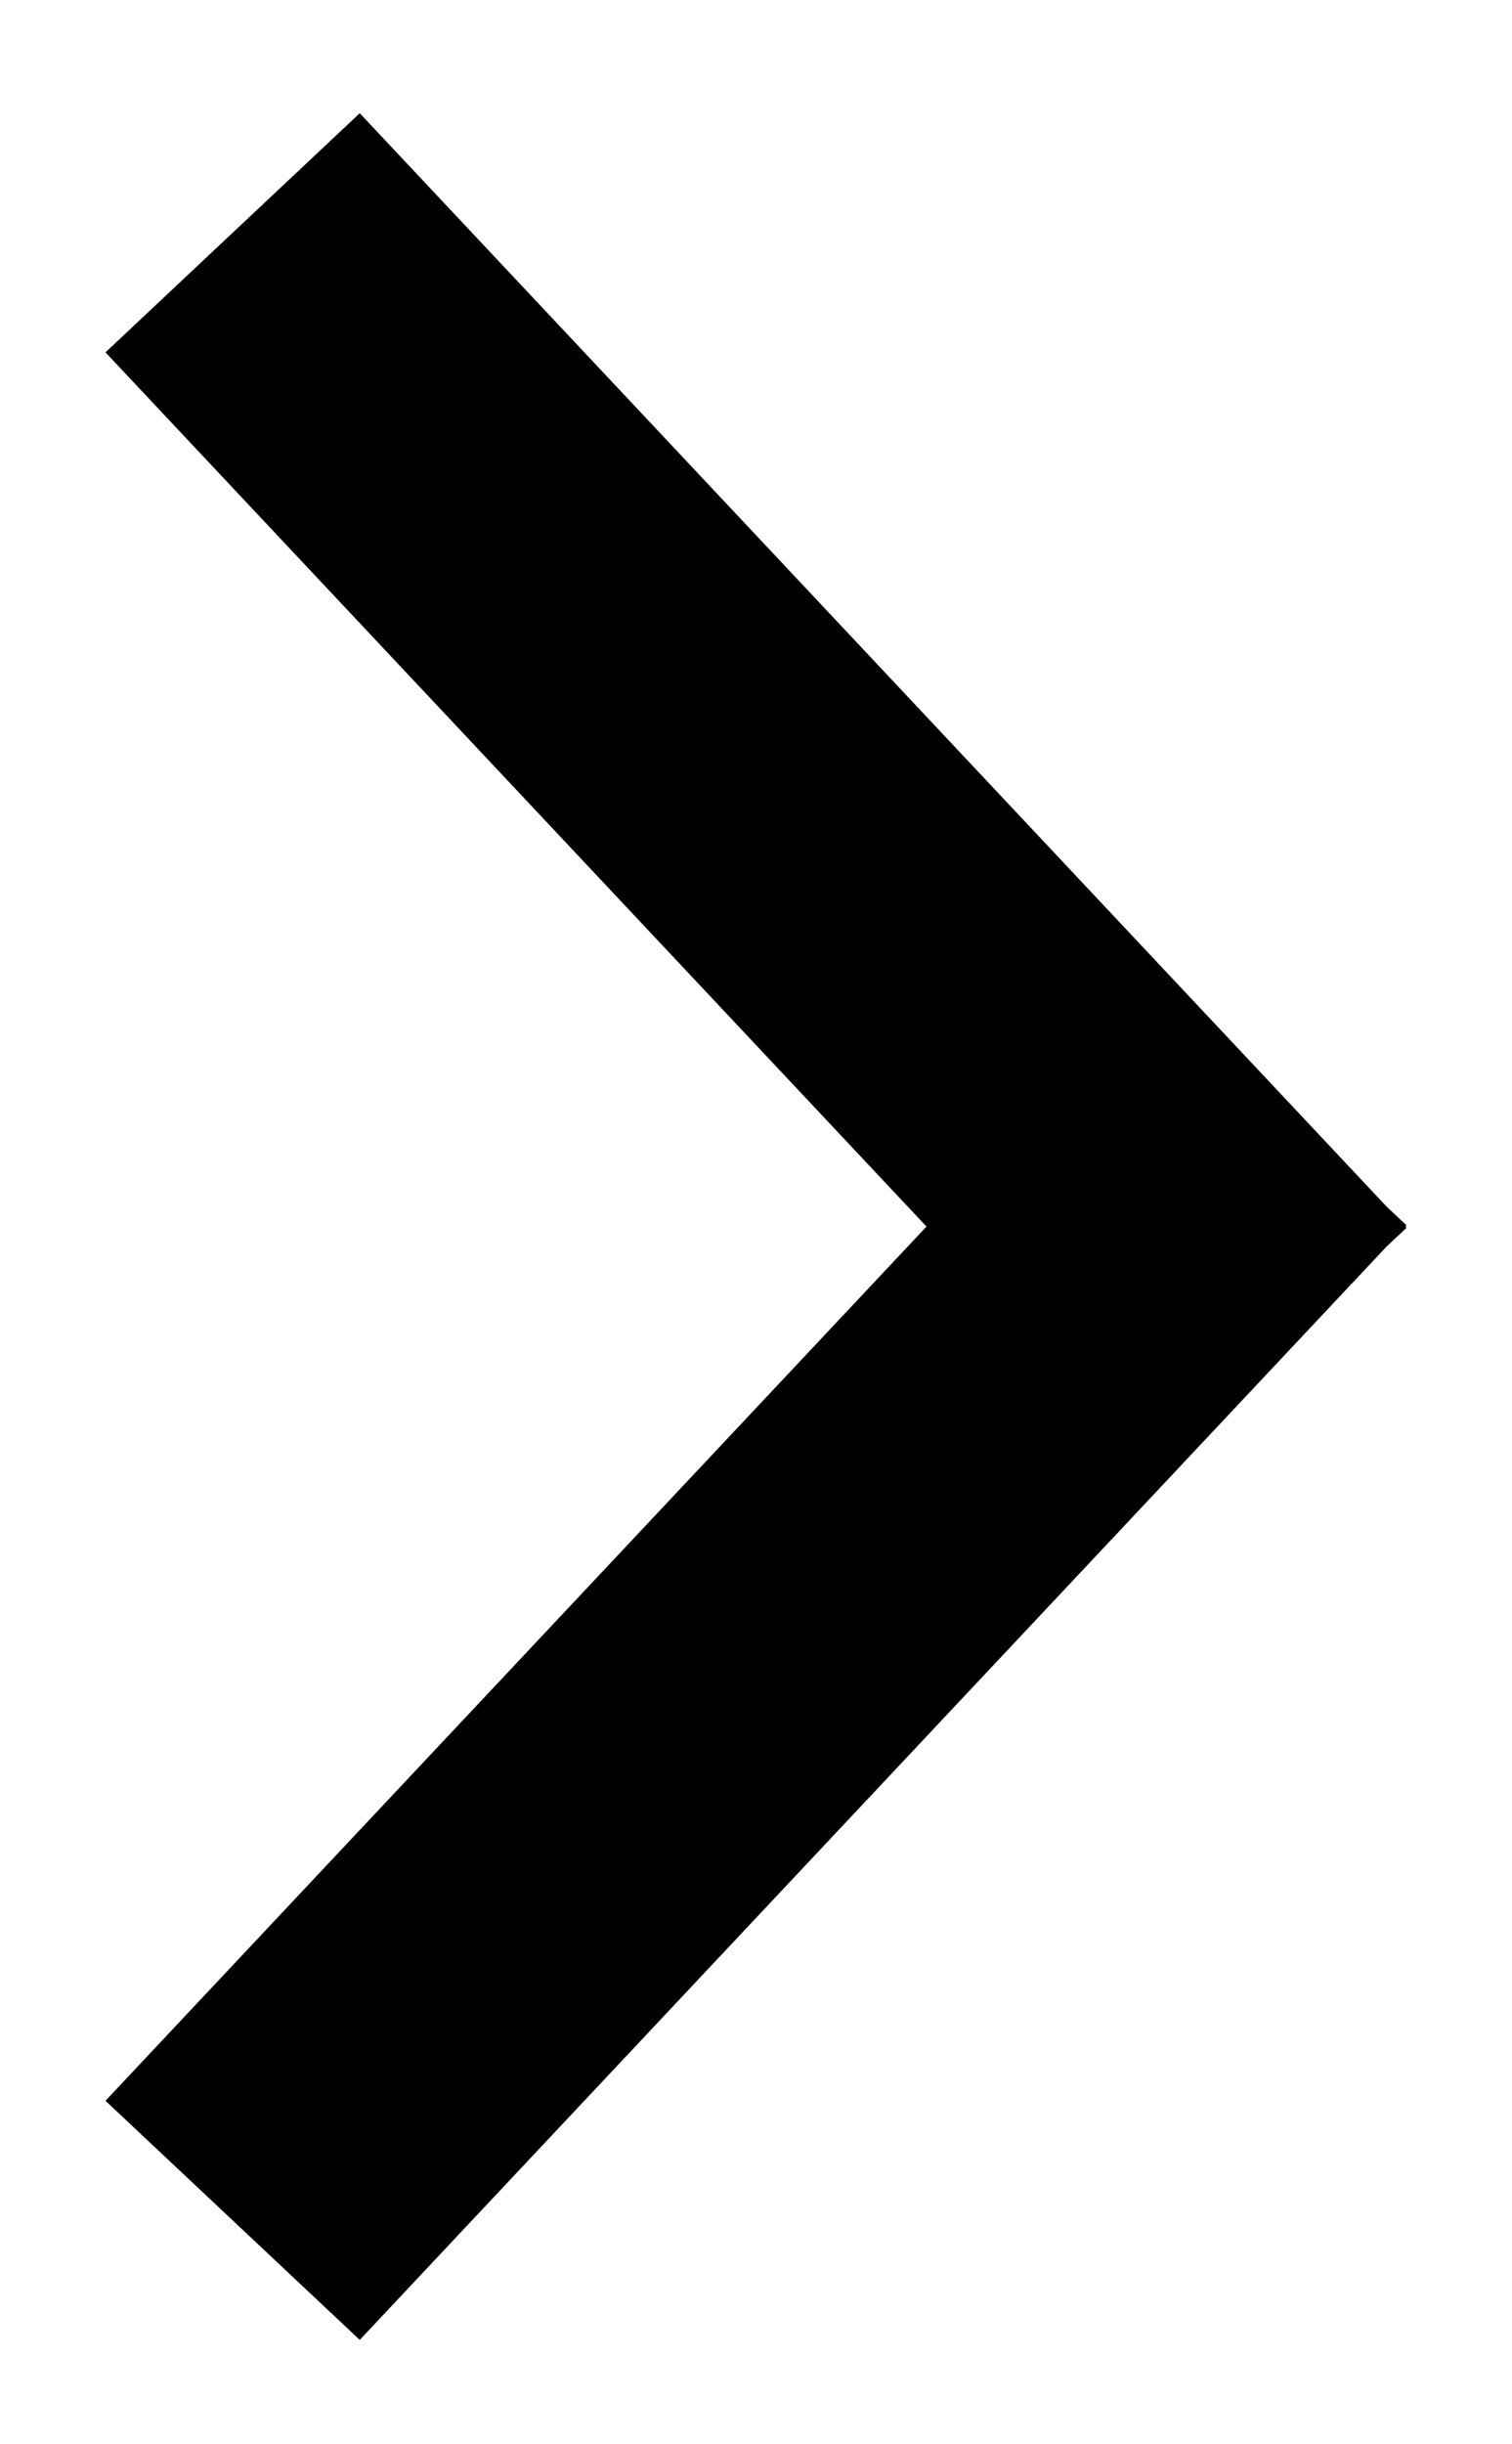
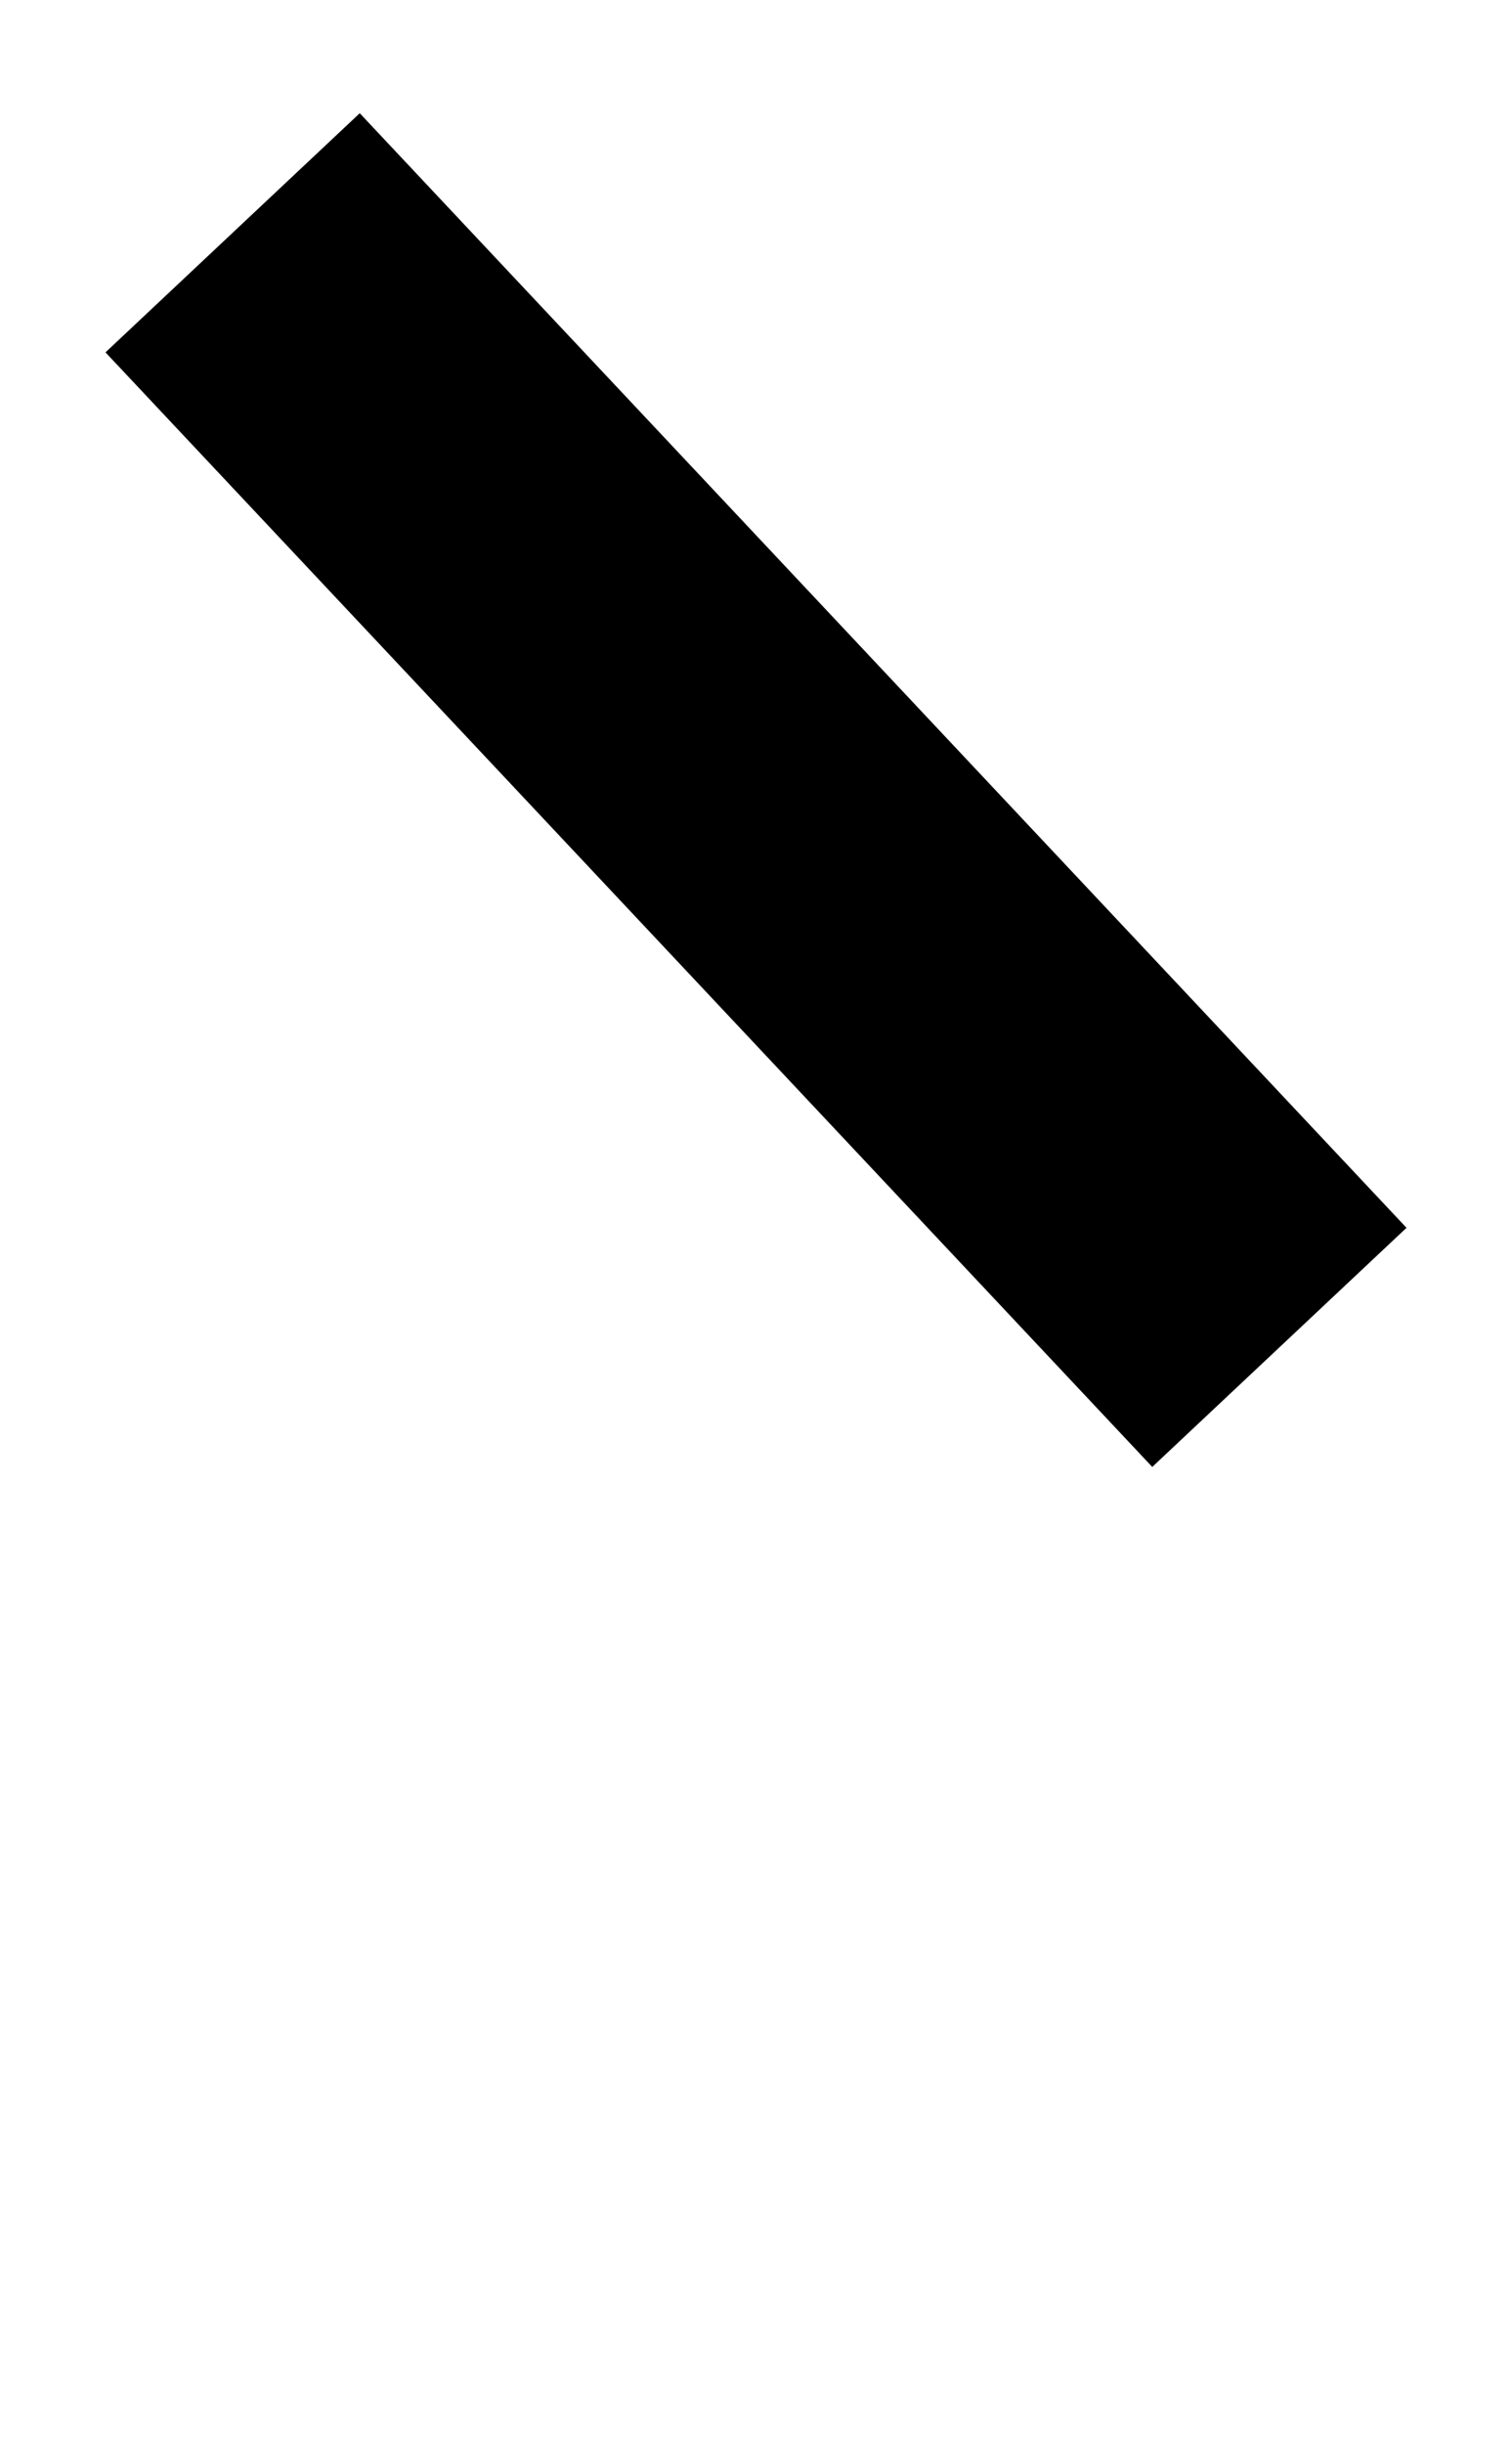
<svg xmlns="http://www.w3.org/2000/svg" width="13" height="21" viewBox="0 0 13 21" fill="none">
-   <path d="M2 19.076L11 9.5M2 2C2 2 7.485 7.836 11 11.576" stroke="black" stroke-width="3" />
+   <path d="M2 19.076M2 2C2 2 7.485 7.836 11 11.576" stroke="black" stroke-width="3" />
</svg>